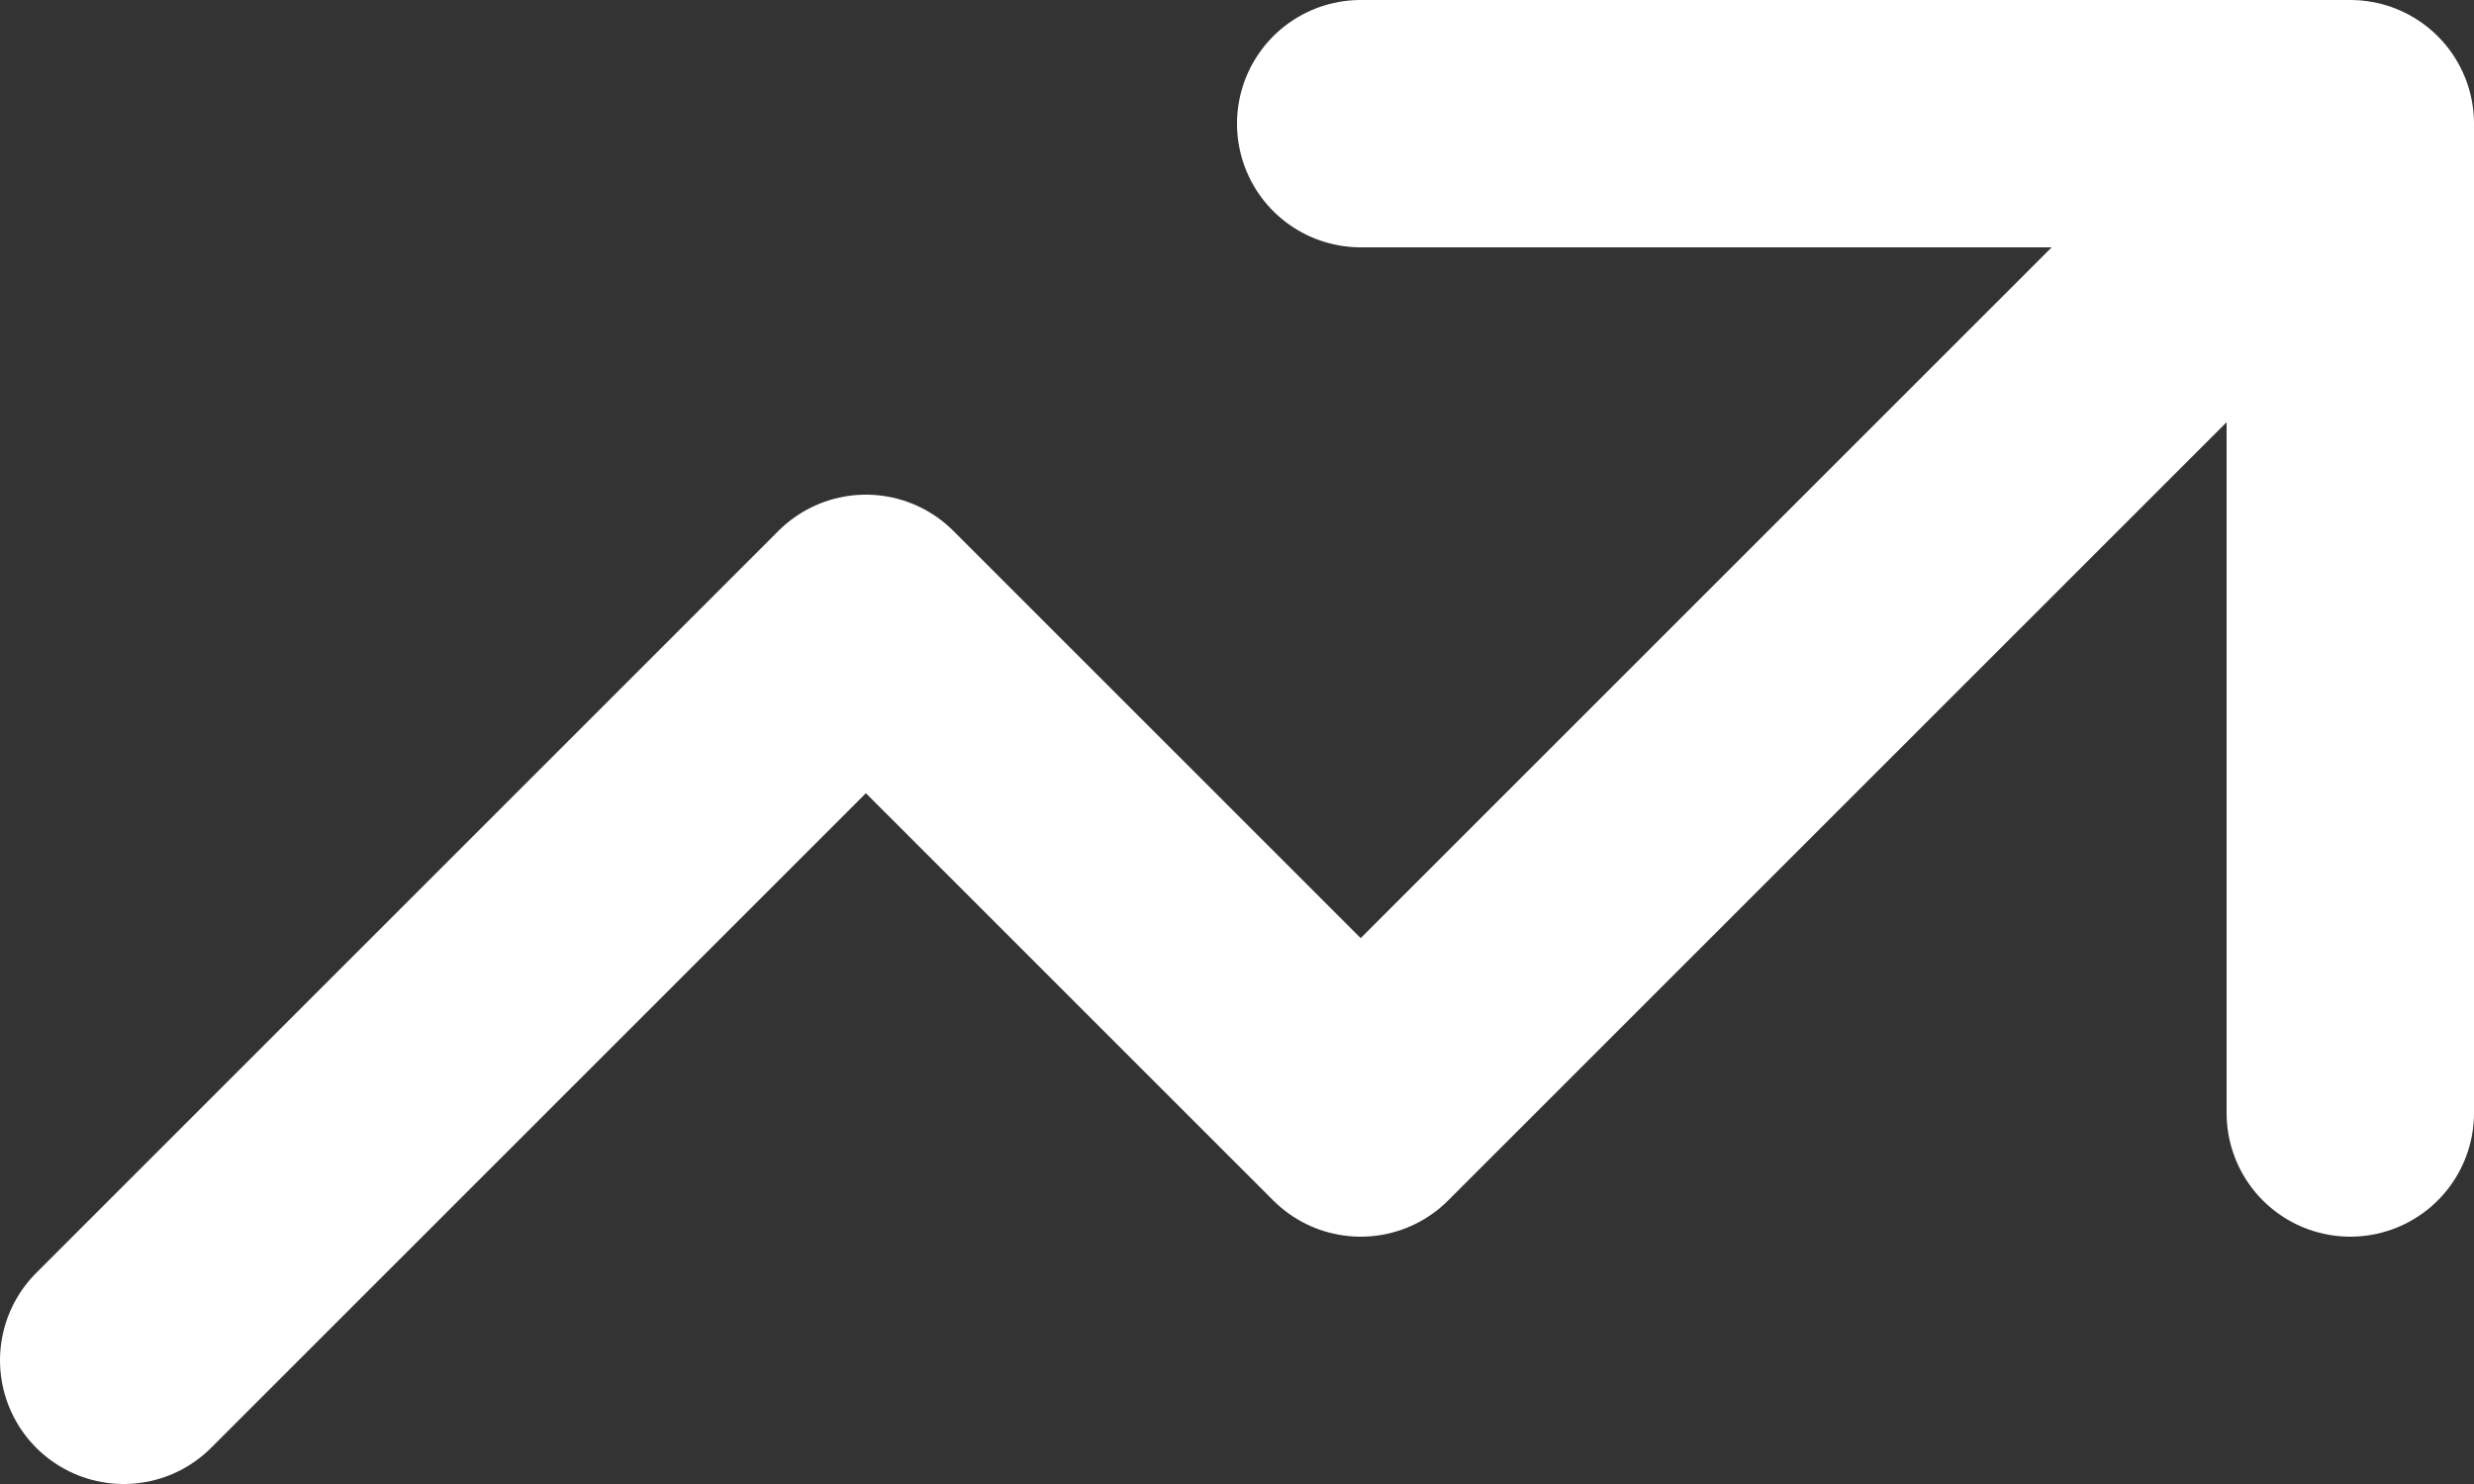
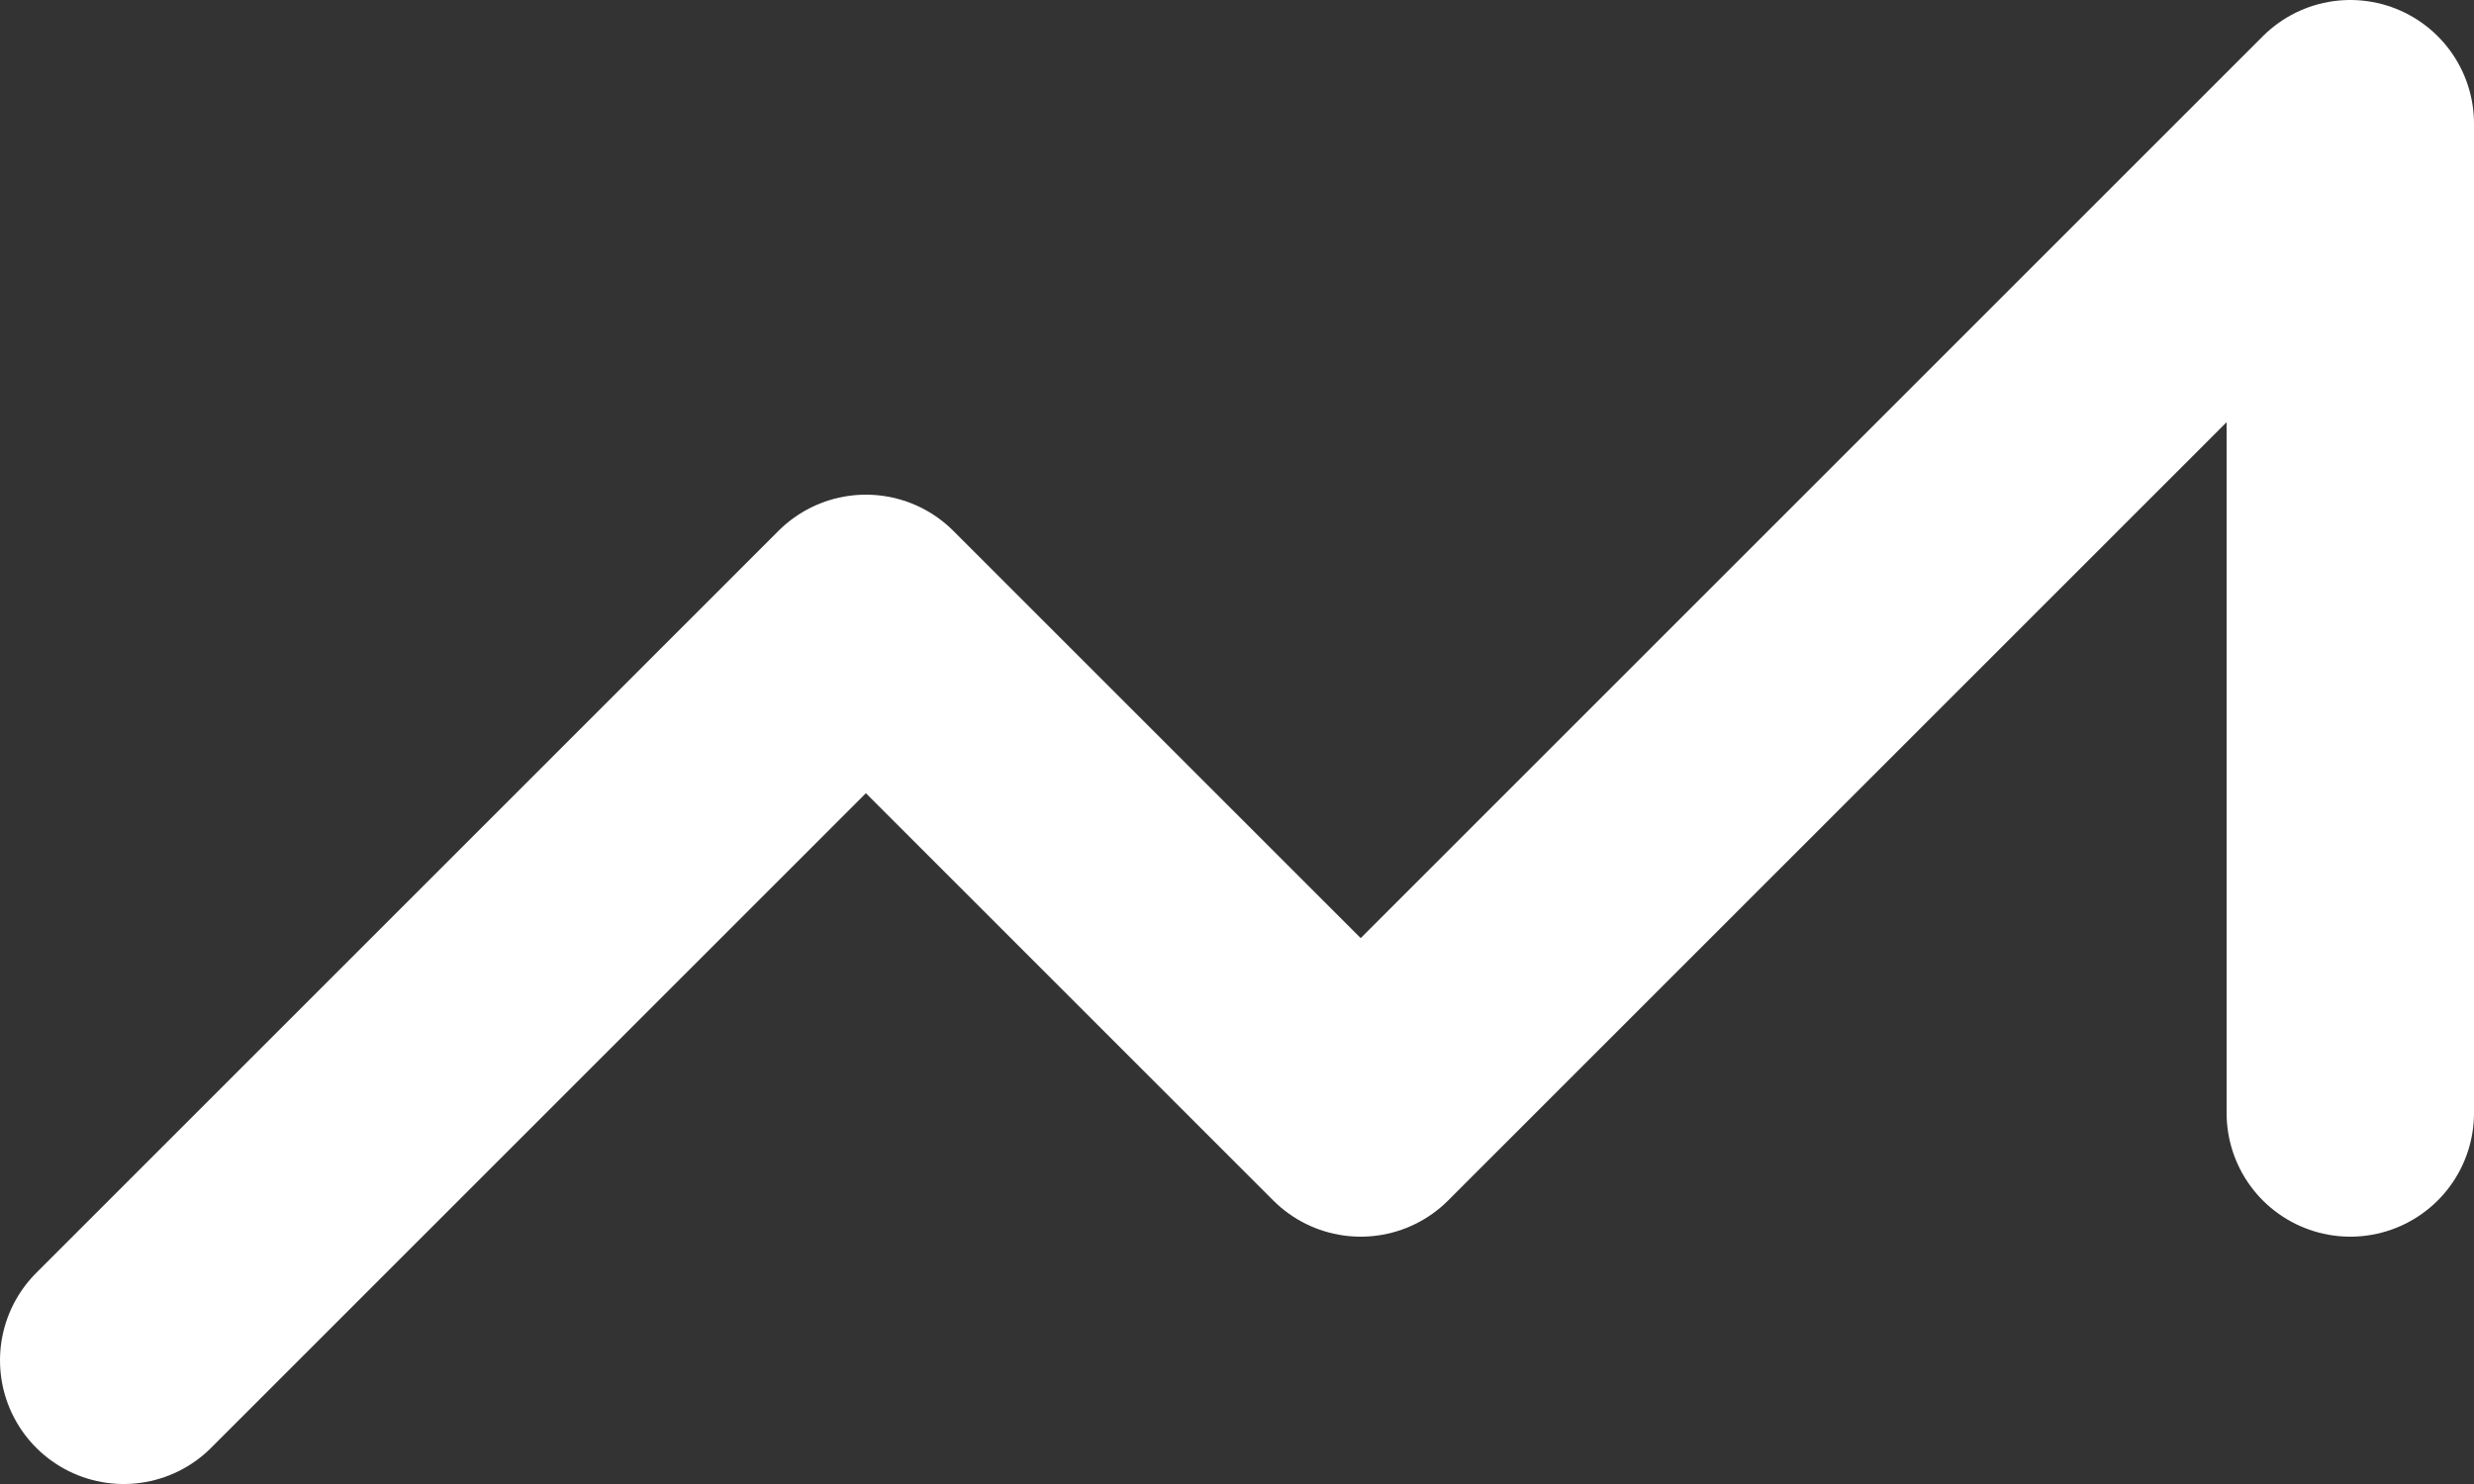
<svg xmlns="http://www.w3.org/2000/svg" width="60" height="36" viewBox="0 0 60 36" fill="none">
  <rect x="0" y="0" width="60" height="36" fill="#333333" stroke="none" />
-   <path d="M33 3H57M57 3V27M57 3L33 27L21 15L3 33" stroke="white" stroke-width="6" stroke-linecap="round" stroke-linejoin="round" />
+   <path d="M33 3M57 3V27M57 3L33 27L21 15L3 33" stroke="white" stroke-width="6" stroke-linecap="round" stroke-linejoin="round" />
</svg>